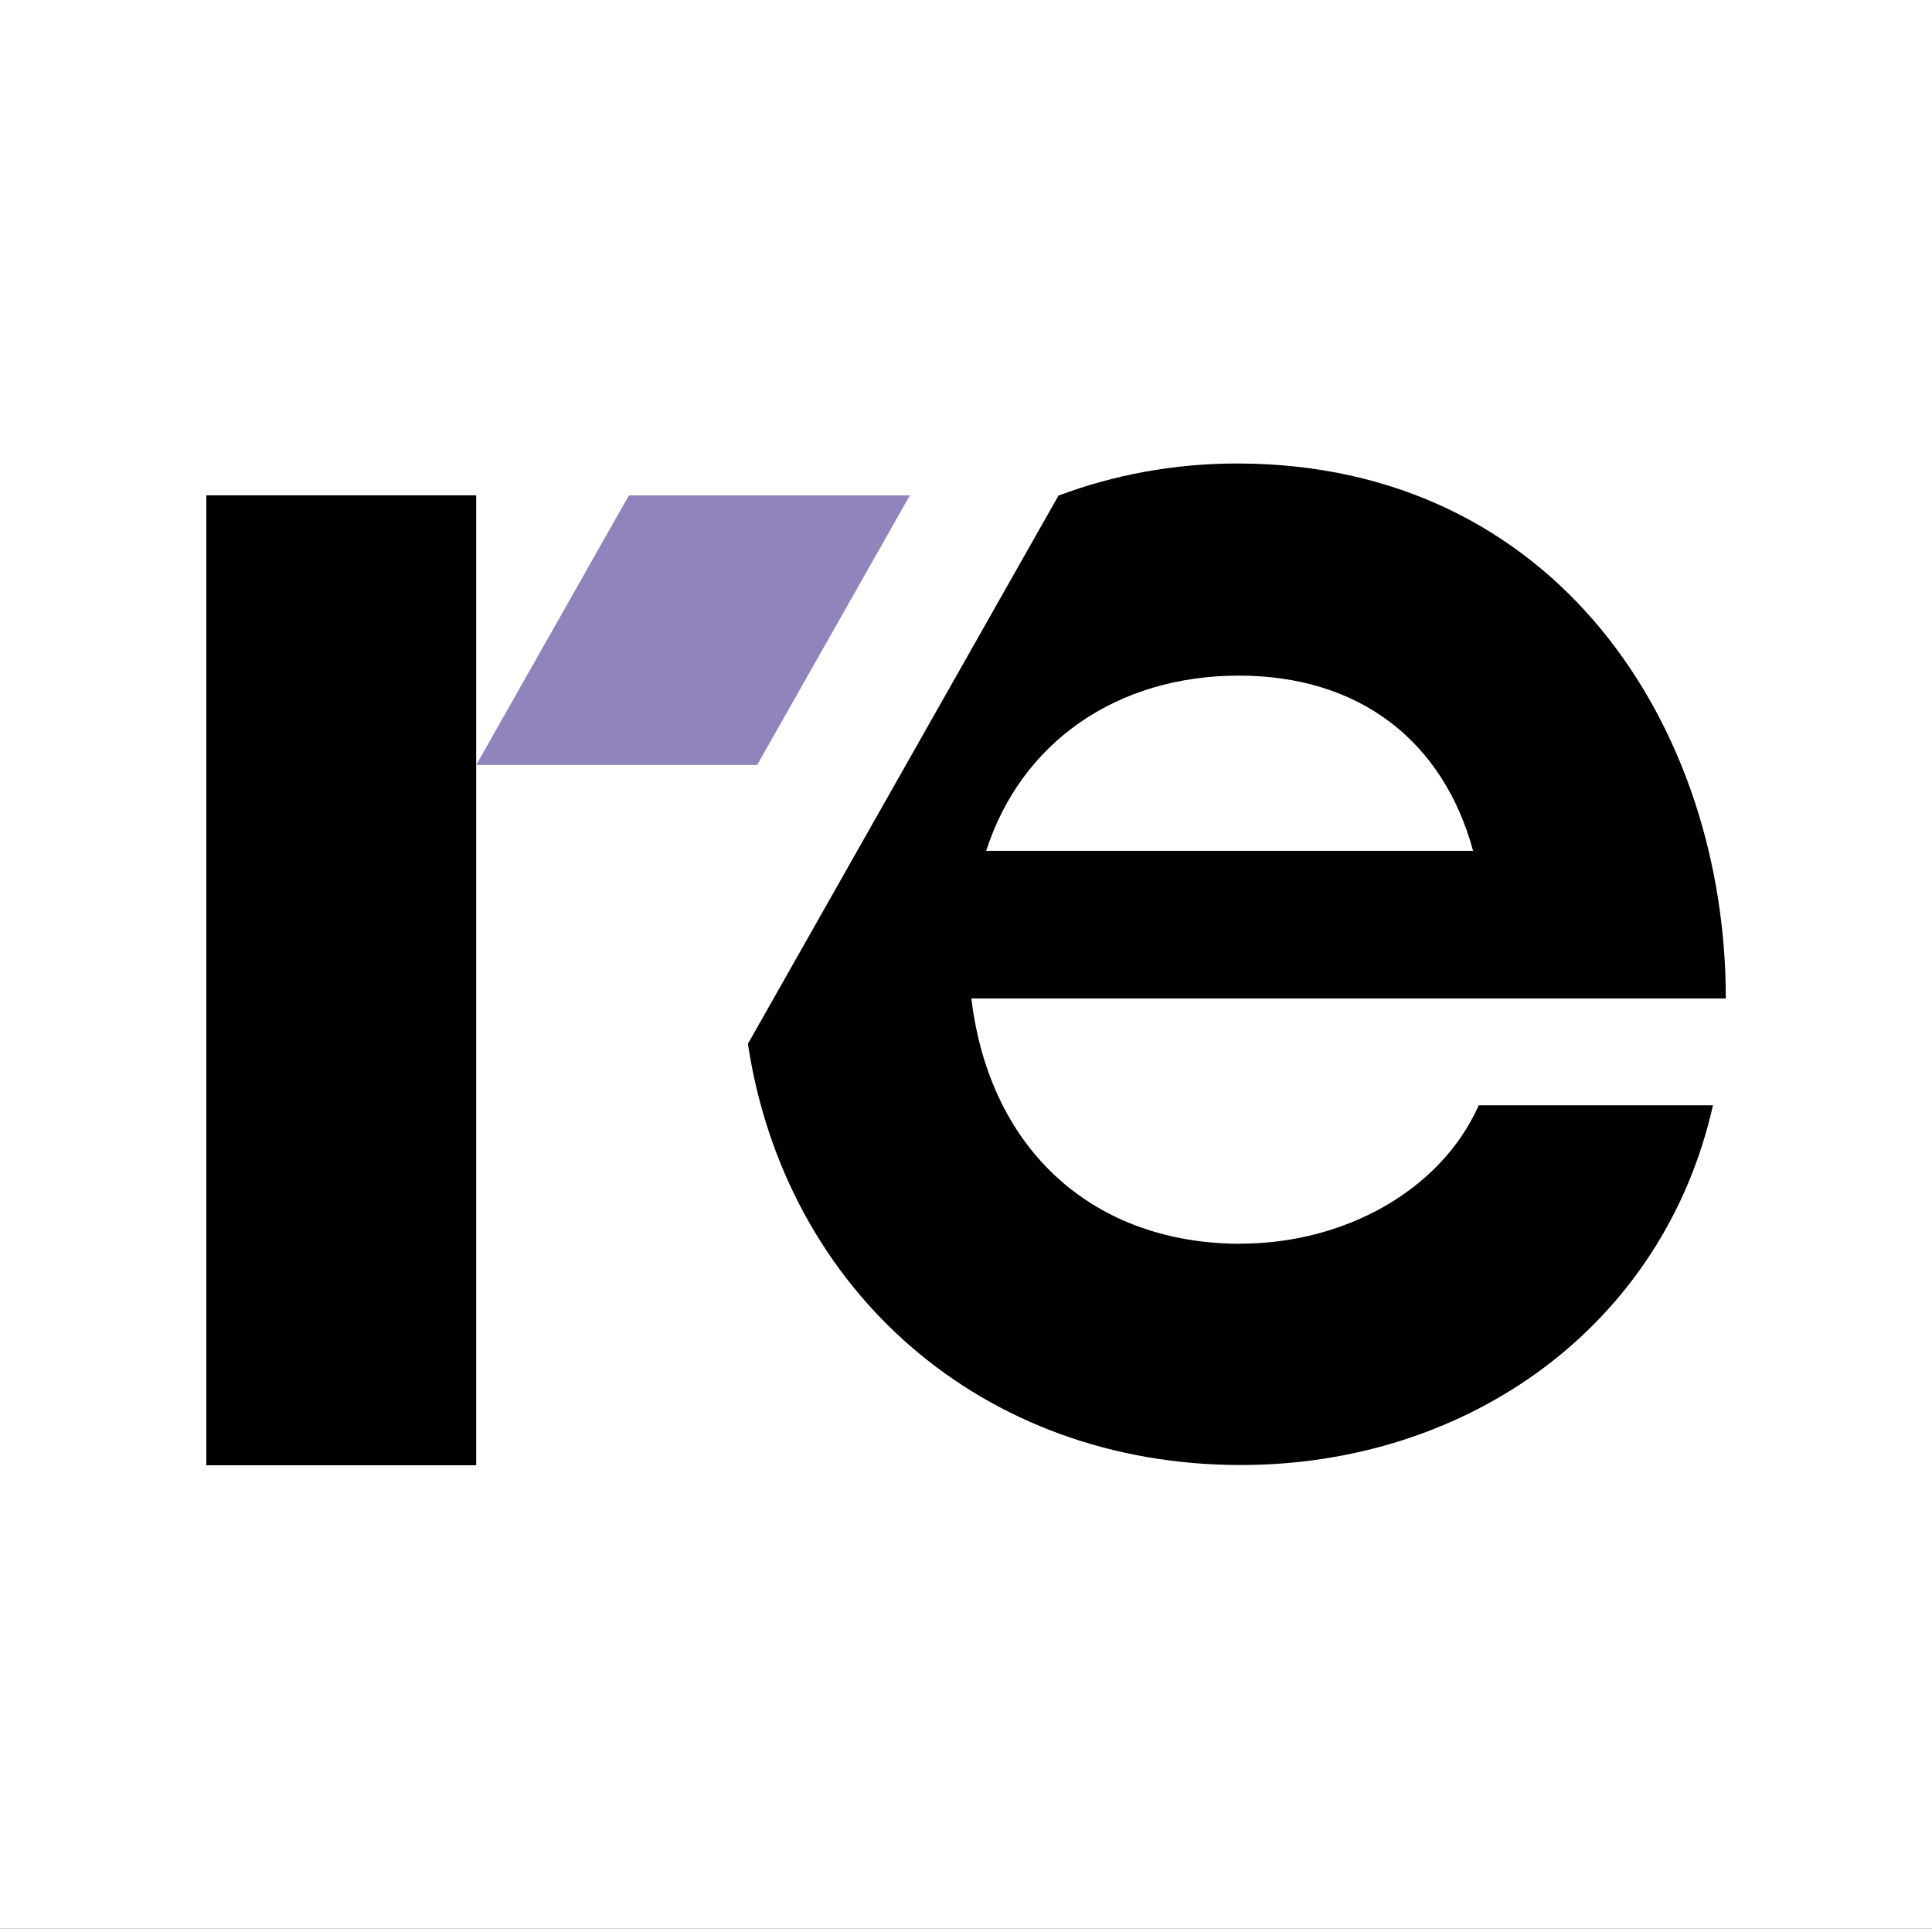
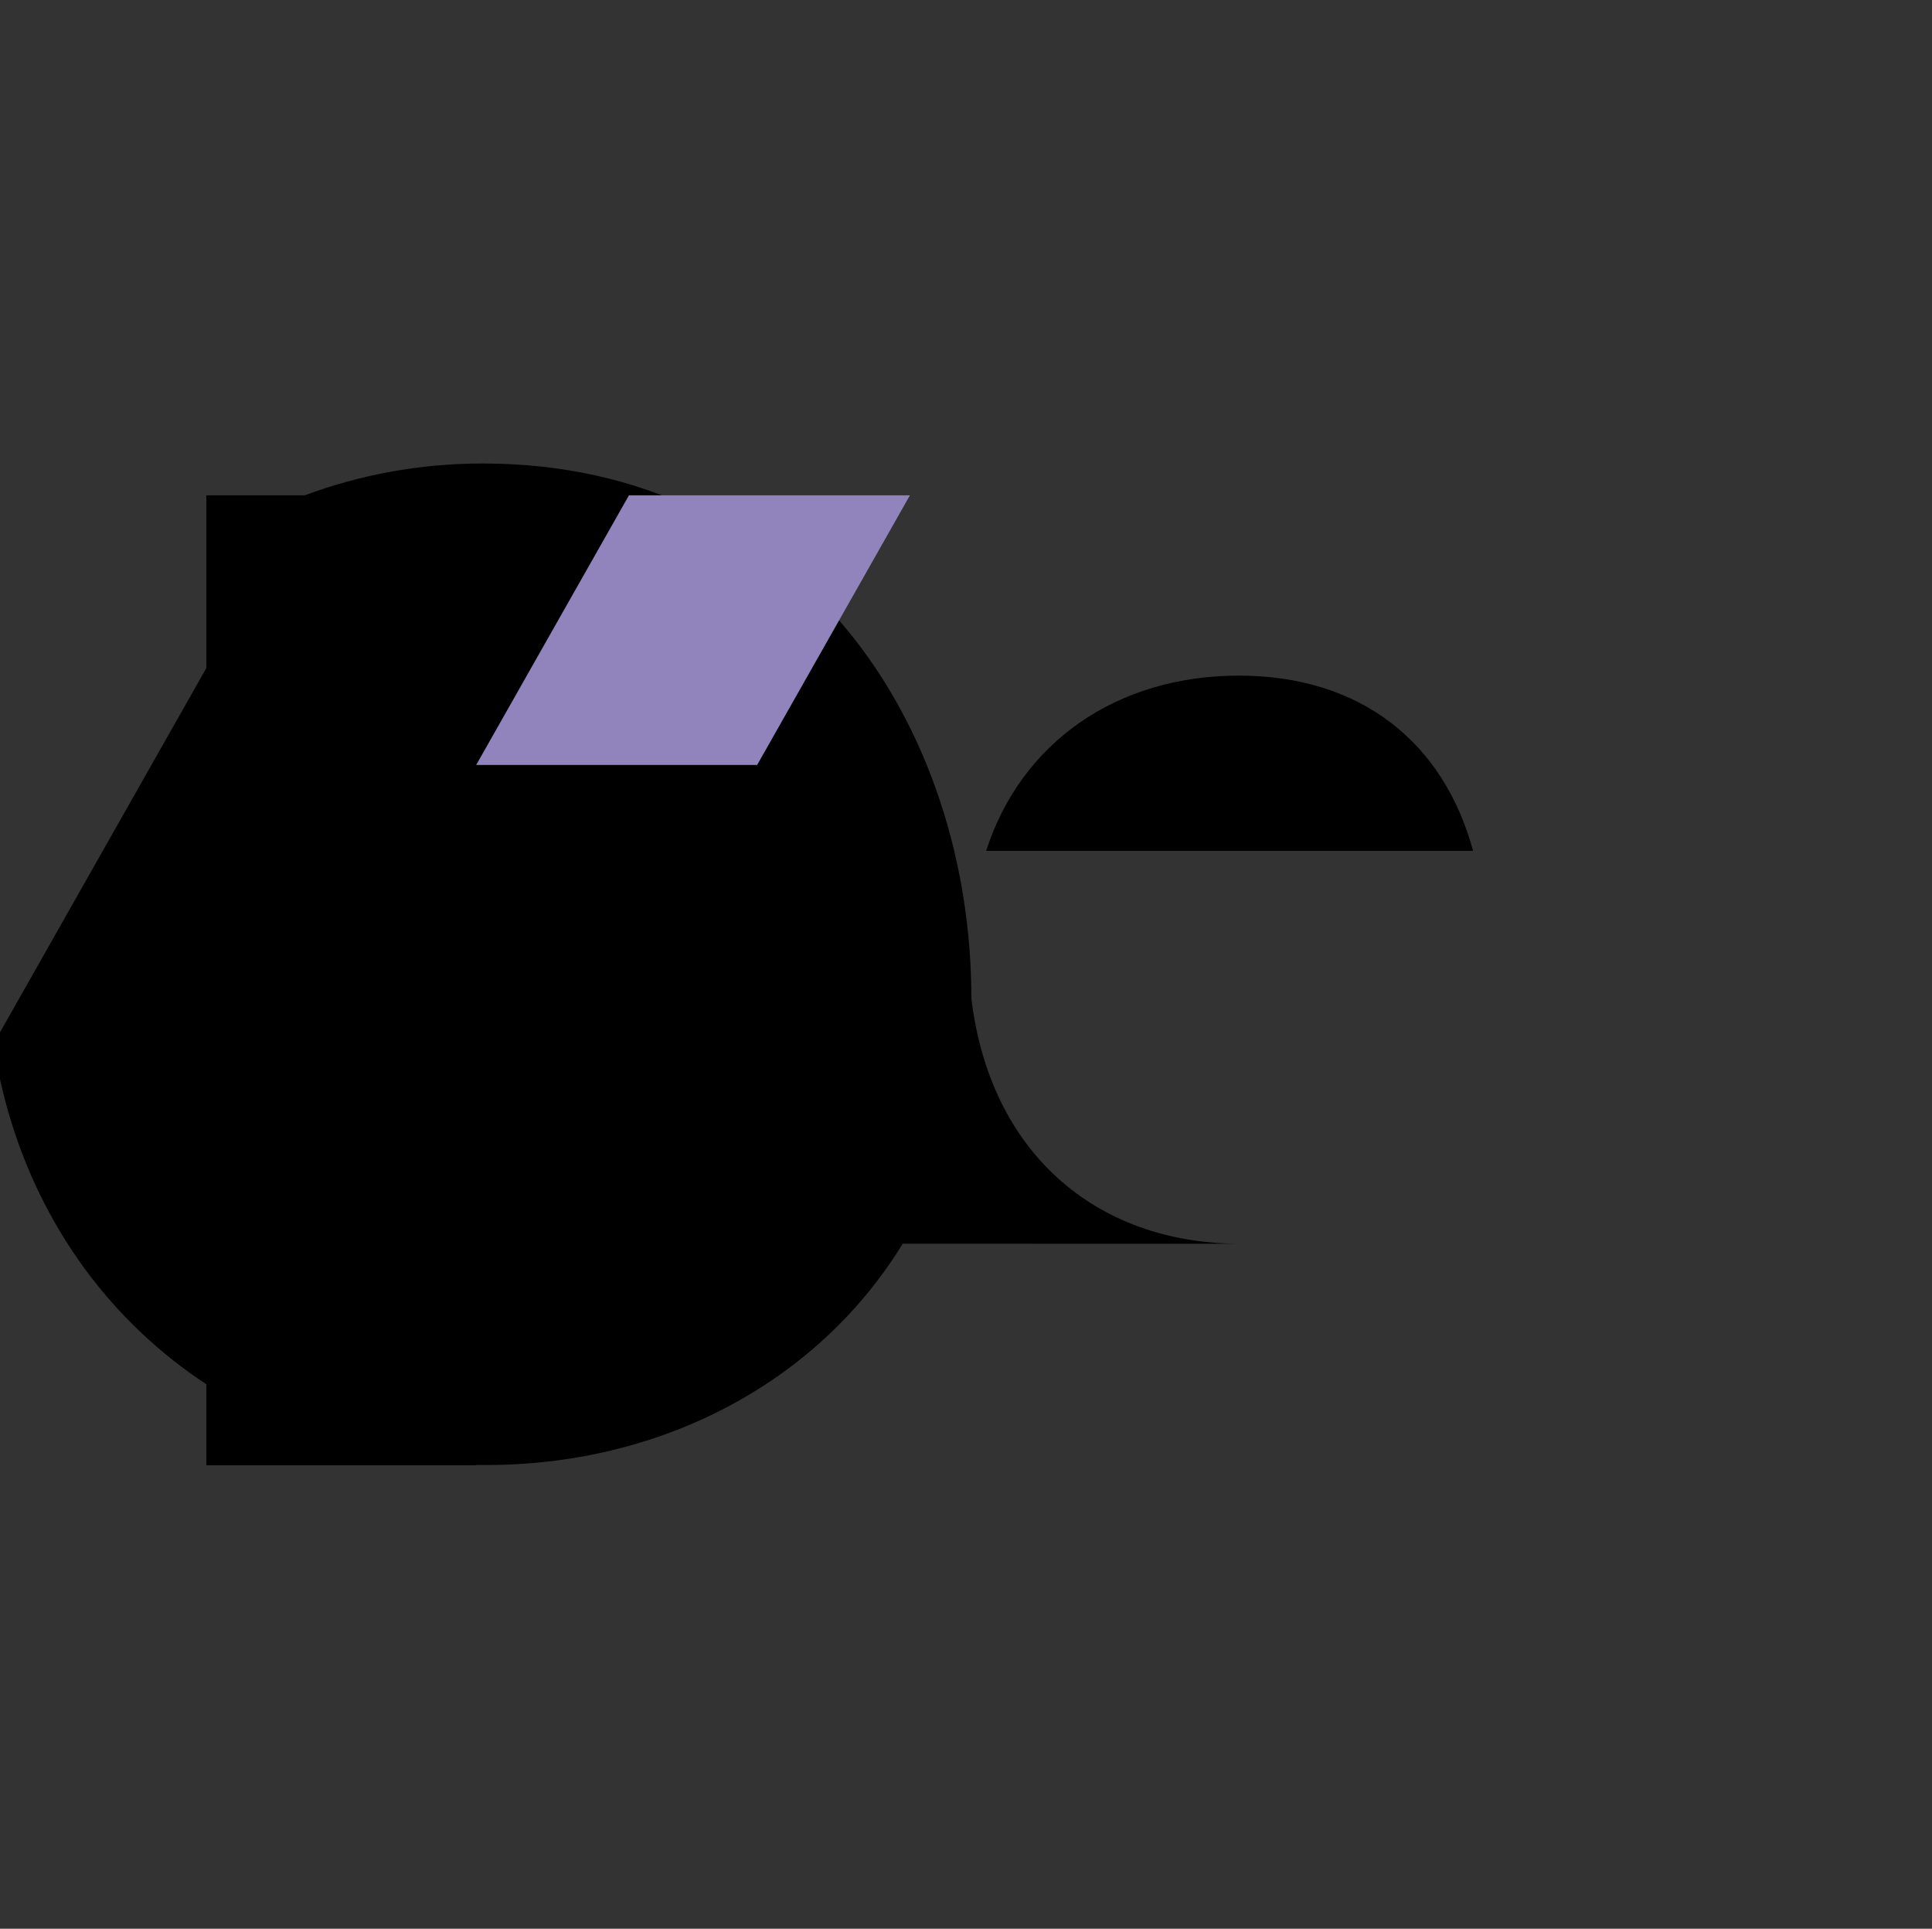
<svg xmlns="http://www.w3.org/2000/svg" id="Ebene_2" data-name="Ebene 2" viewBox="0 0 156.57 156.3">
  <rect x="0" y="0" width="156.57" height="156.3" fill="#333333" stroke="none" />
  <defs>
    <style>
      .cls-1 {
        fill: #fff;
      }

      .cls-2 {
        fill: #9184bd;
      }
    </style>
  </defs>
  <g id="Shorts">
    <g id="Short_Weiss">
-       <polyline id="Background" class="cls-1" points="112.58 156.3 131.29 156.3 156.57 156.3 156.57 0 0 0 0 156.3 94.81 156.3" />
      <g>
-         <path id="e" d="m100.54,100.79c-11.81,0-20.33-7.47-21.82-19.88h61.14c0-21.98-13.75-43.35-39.61-43.35-5.14,0-10,.93-14.47,2.6l-25.17,44.43c3.03,20,18.99,34.13,39.94,34.13,18.39,0,34.23-11.21,38.27-29.15h-18.98c-3.14,7.03-11.06,11.21-19.28,11.21Zm-.15-46.04c9.87,0,16.59,5.38,18.99,14.2h-39.46c2.84-8.82,10.61-14.2,20.48-14.2Z" />
+         <path id="e" d="m100.54,100.79c-11.81,0-20.33-7.47-21.82-19.88c0-21.98-13.75-43.35-39.61-43.35-5.14,0-10,.93-14.47,2.6l-25.17,44.43c3.03,20,18.99,34.13,39.94,34.13,18.39,0,34.23-11.21,38.27-29.15h-18.98c-3.14,7.03-11.06,11.21-19.28,11.21Zm-.15-46.04c9.87,0,16.59,5.38,18.99,14.2h-39.46c2.84-8.82,10.61-14.2,20.48-14.2Z" />
        <g id="r">
          <polyline id="Stamm" points="38.59 62.23 38.59 52.84 38.59 40.14 16.72 40.14 16.72 118.74 38.59 118.74 38.59 71.15" />
          <polygon id="Arm" class="cls-2" points="61.36 61.99 73.74 40.14 66.92 40.14 57.79 40.14 50.97 40.14 38.59 61.99 61.36 61.99" />
        </g>
      </g>
    </g>
  </g>
</svg>